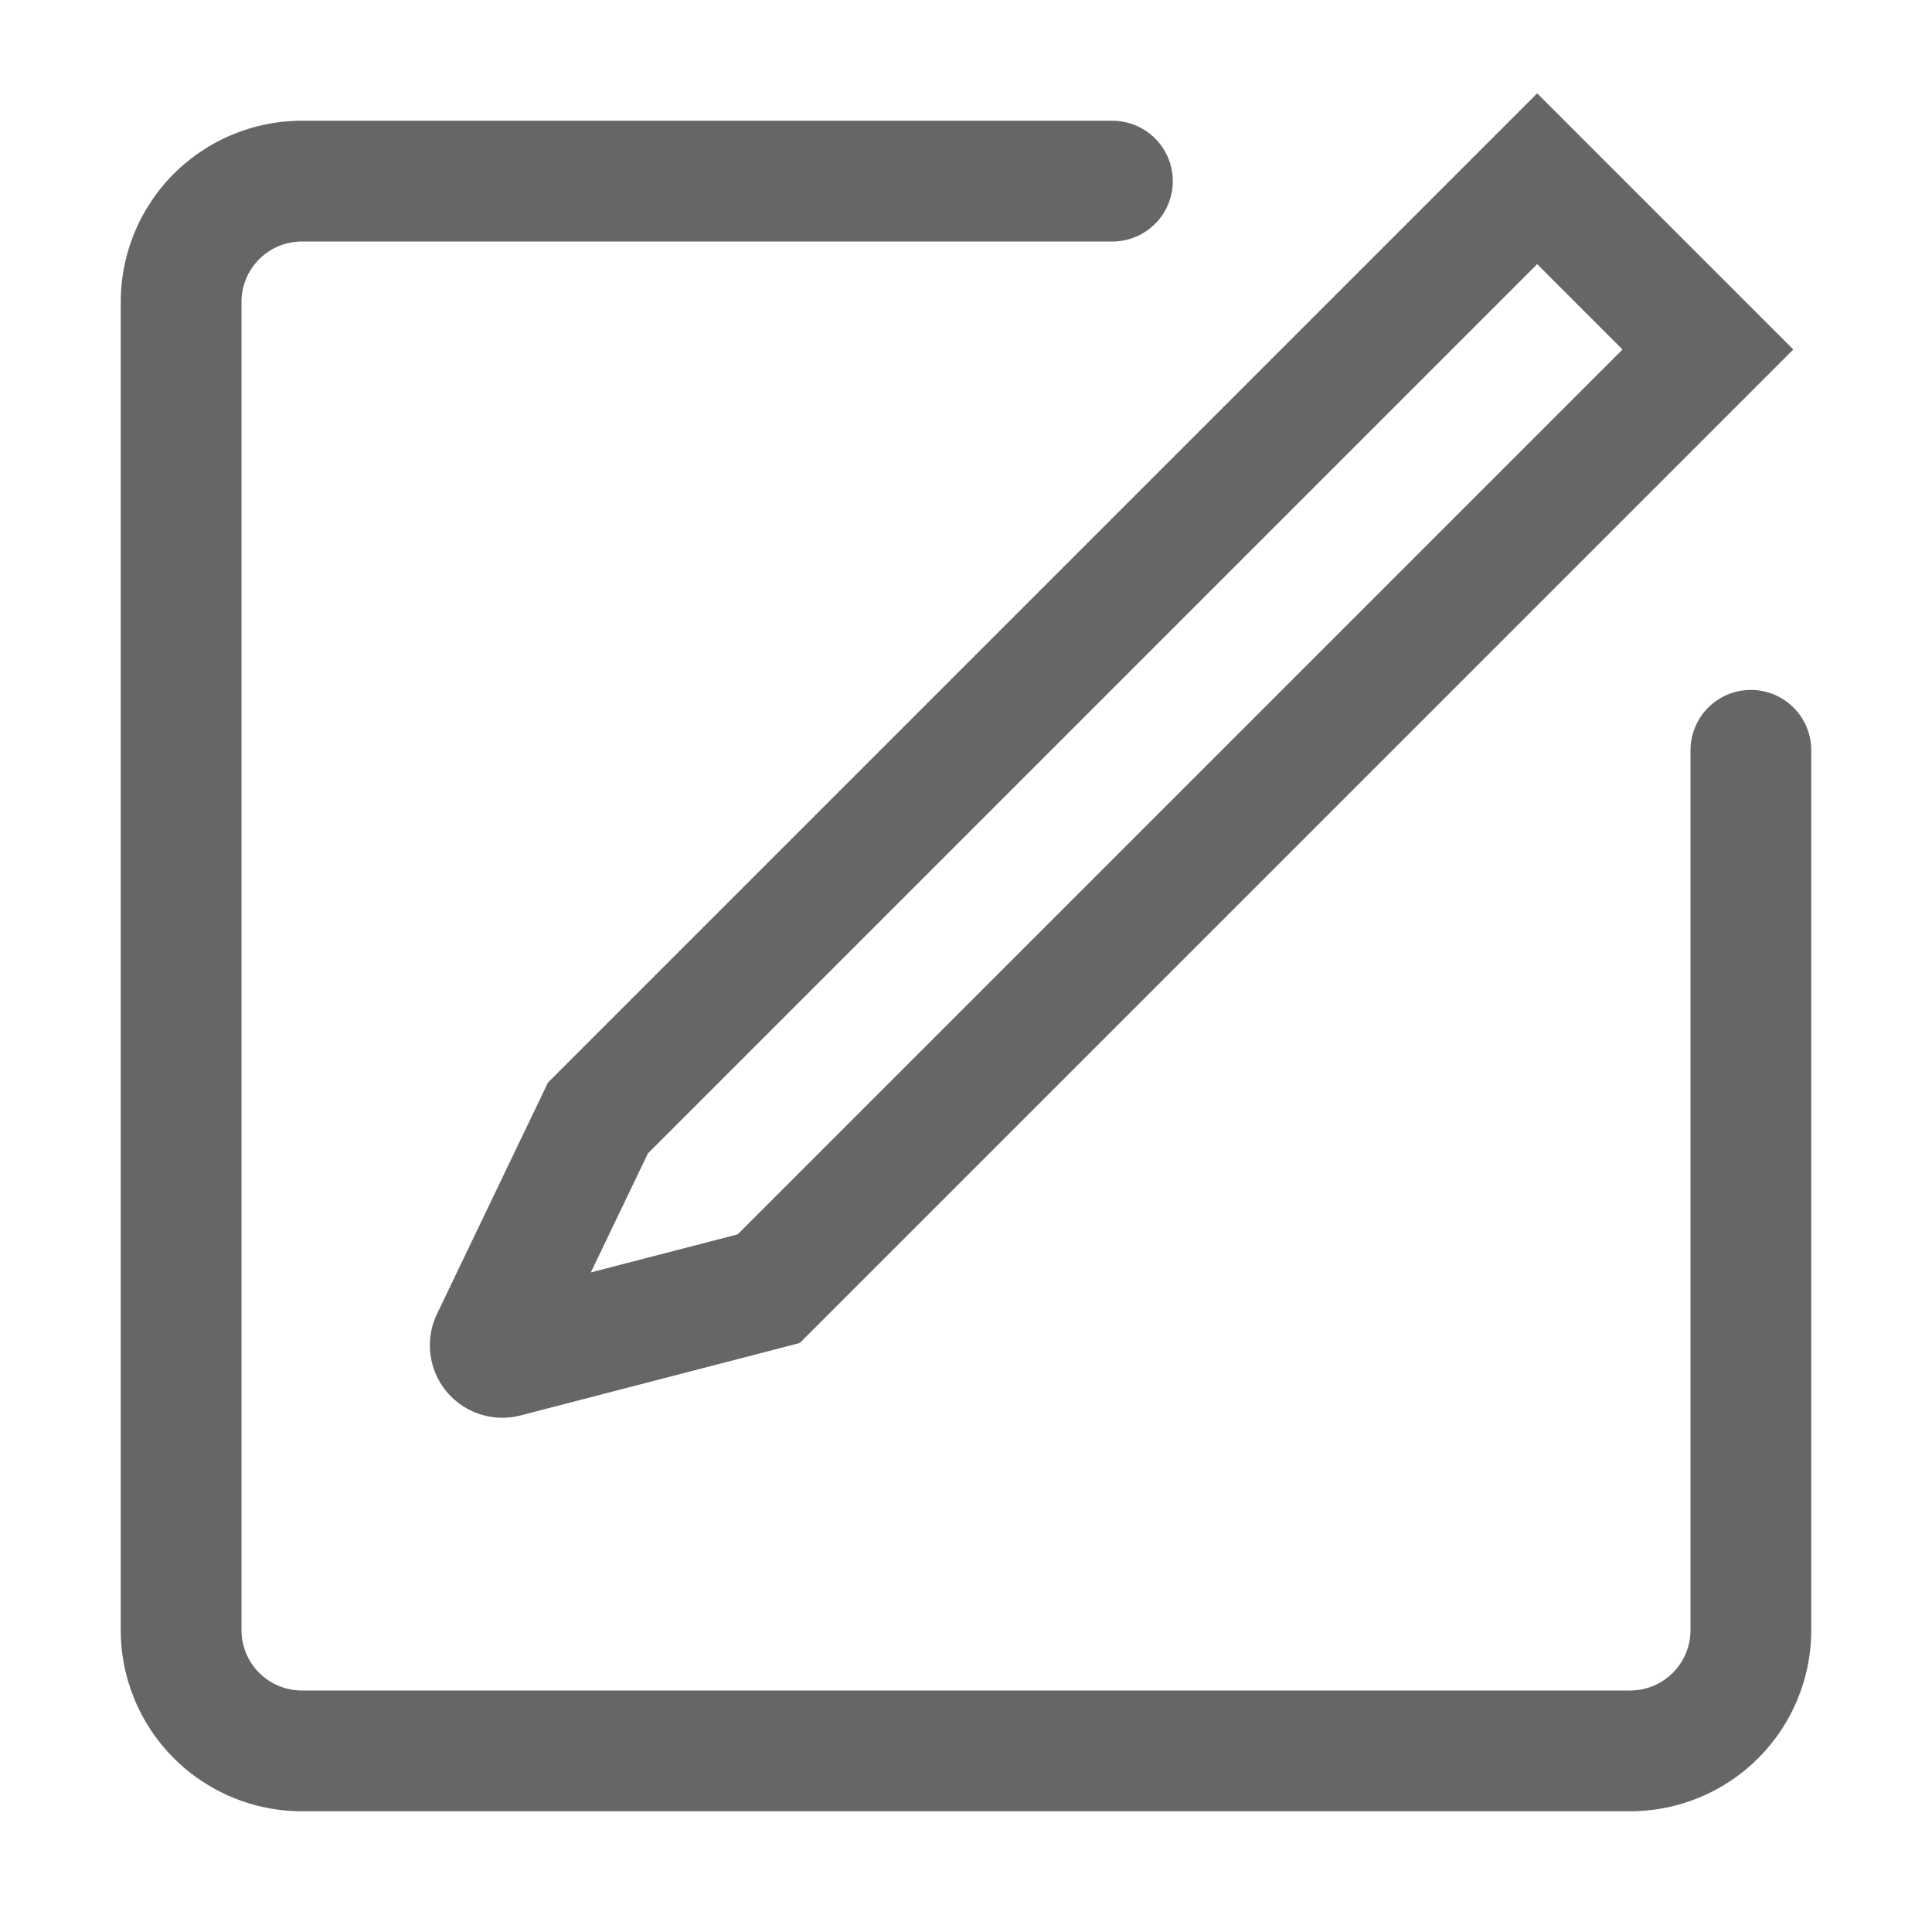
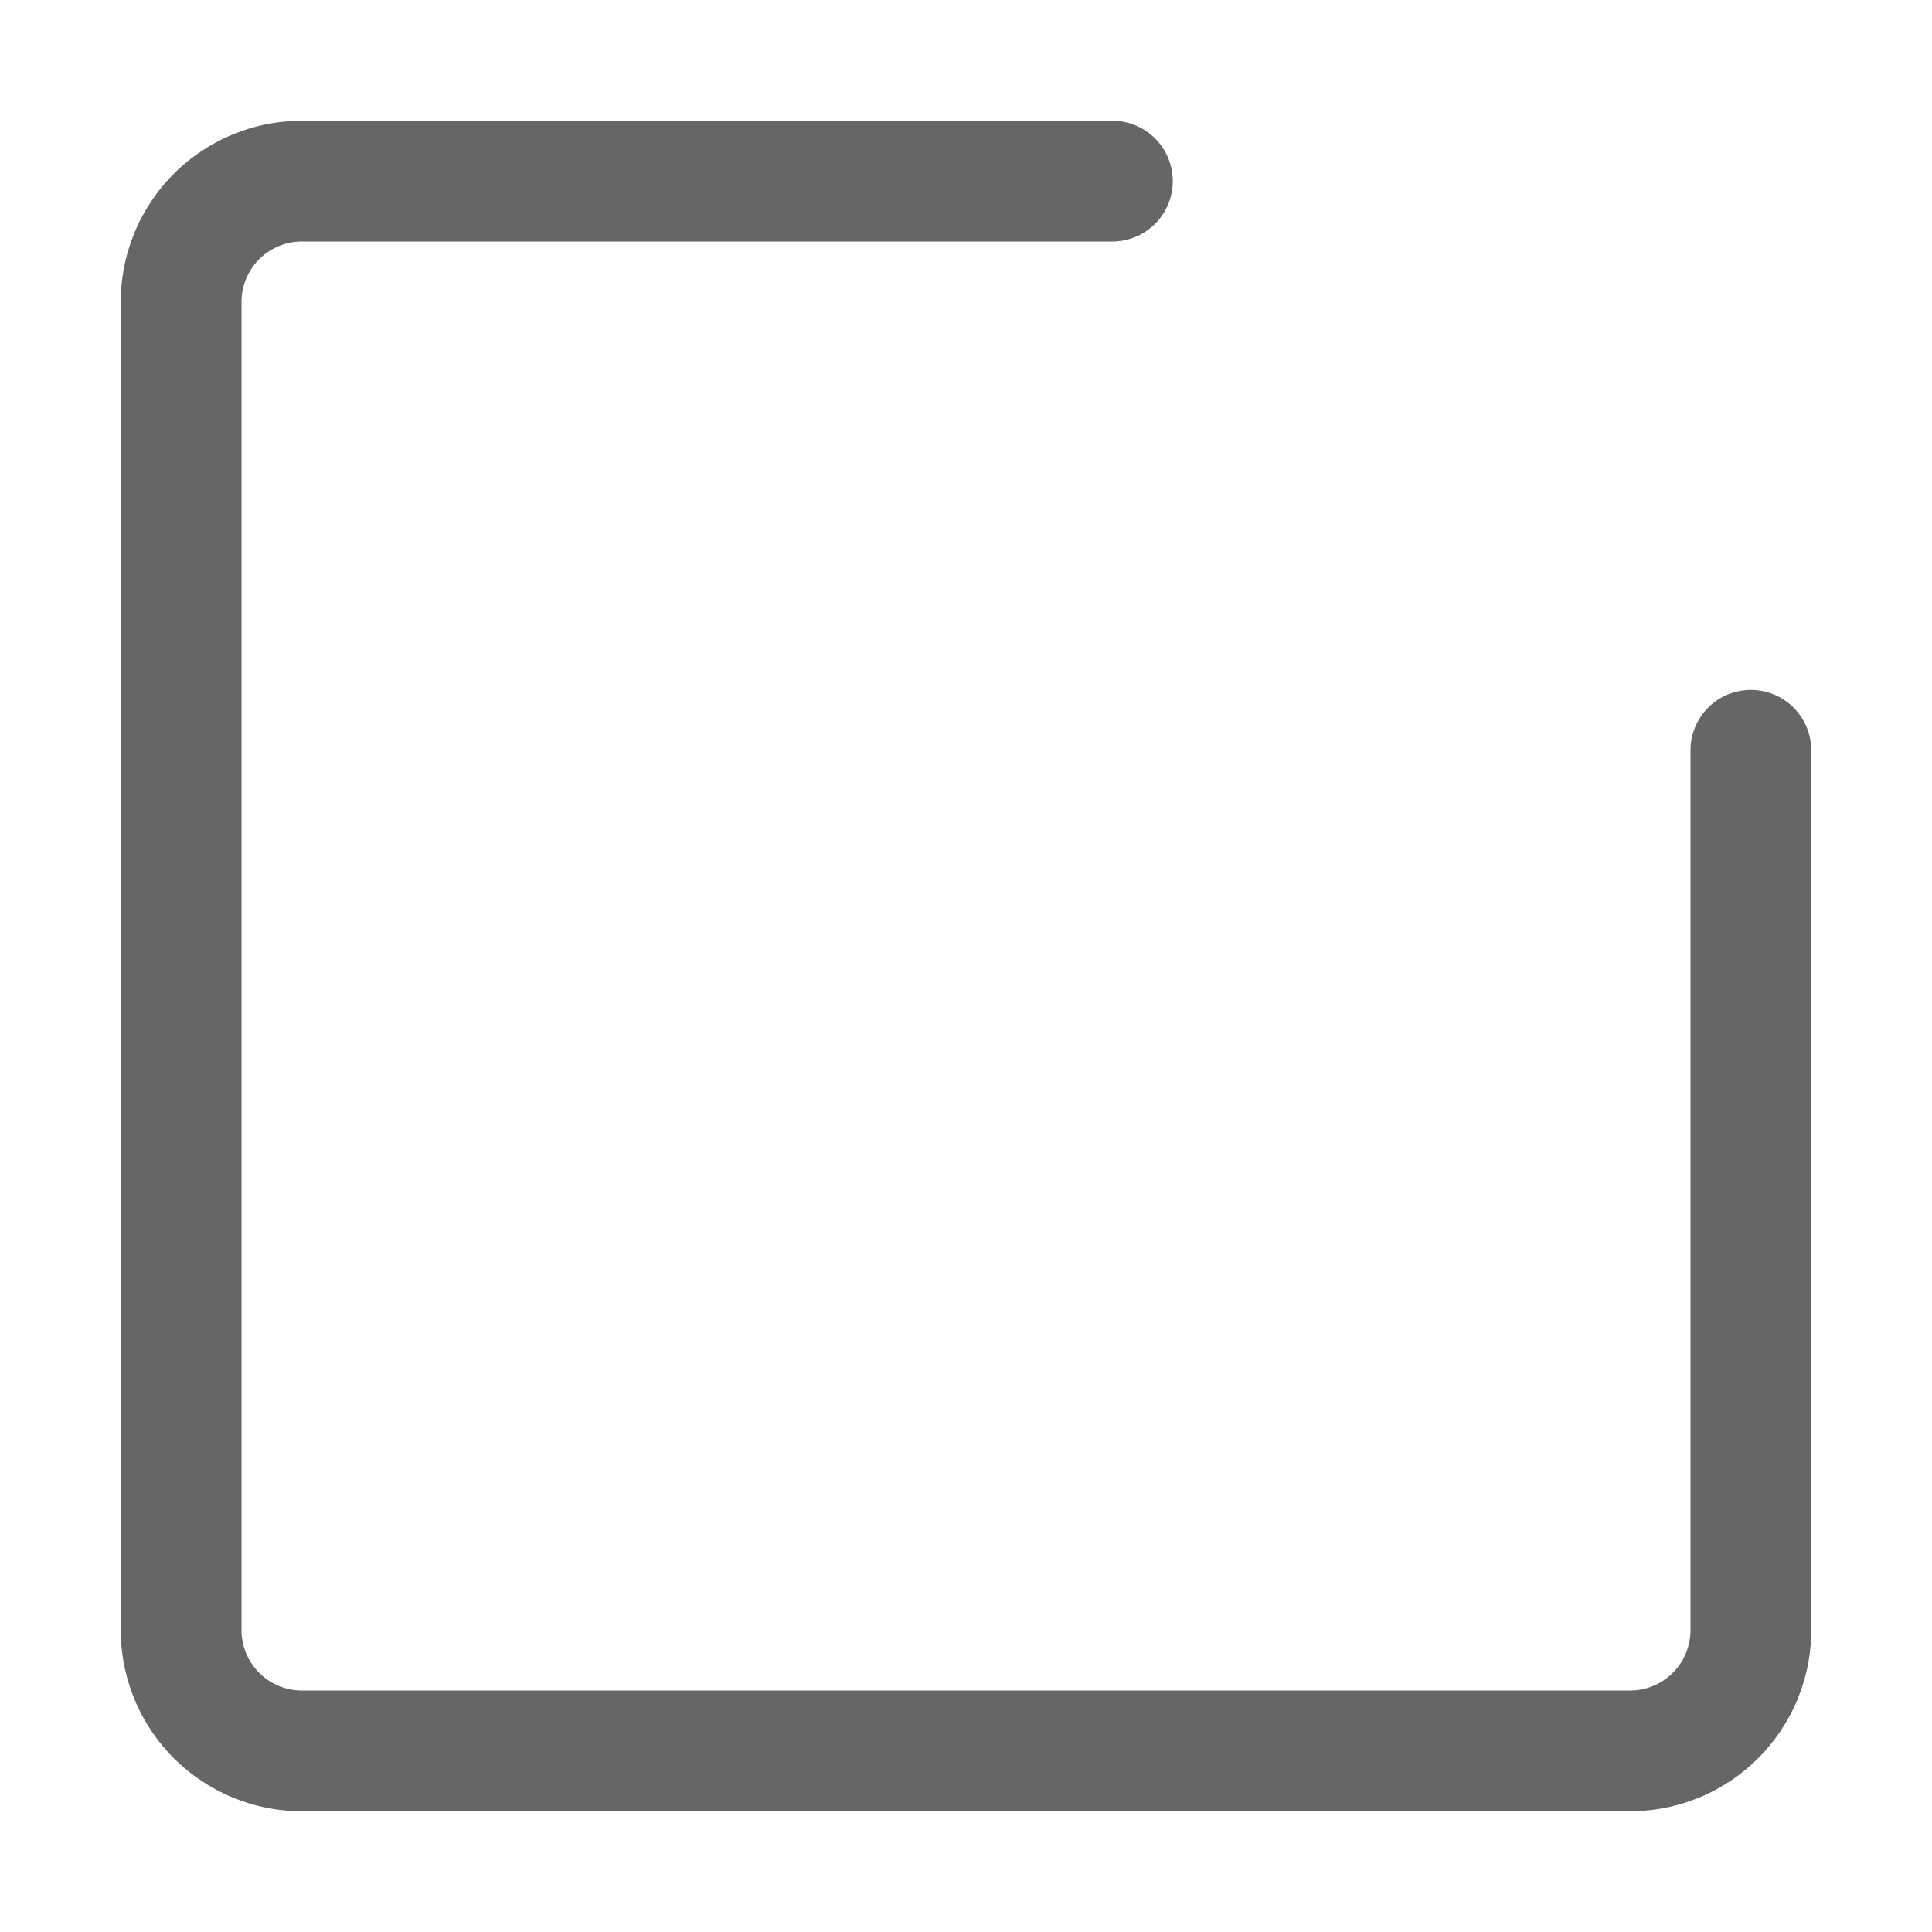
<svg xmlns="http://www.w3.org/2000/svg" width="60" height="60" viewBox="0 0 60 60" fill="none">
  <path d="M54.375 21.426C54.344 21.426 54.314 21.426 54.283 21.428C54.252 21.429 54.222 21.432 54.191 21.435C54.161 21.438 54.13 21.441 54.1 21.446C54.069 21.45 54.039 21.456 54.009 21.462C53.979 21.468 53.949 21.474 53.919 21.482C53.89 21.489 53.86 21.497 53.831 21.506C53.801 21.515 53.772 21.525 53.743 21.535C53.714 21.546 53.686 21.557 53.657 21.568C53.629 21.58 53.601 21.593 53.573 21.606C53.546 21.619 53.518 21.633 53.491 21.647C53.464 21.662 53.437 21.677 53.411 21.692C53.385 21.708 53.359 21.725 53.333 21.742C53.308 21.759 53.283 21.776 53.258 21.795C53.233 21.813 53.209 21.832 53.185 21.851C53.162 21.871 53.139 21.891 53.116 21.911C53.093 21.932 53.071 21.953 53.049 21.975C53.028 21.997 53.006 22.019 52.986 22.041C52.965 22.064 52.945 22.087 52.926 22.111C52.906 22.135 52.887 22.159 52.869 22.184C52.851 22.208 52.833 22.233 52.816 22.259C52.799 22.284 52.782 22.31 52.767 22.337C52.751 22.363 52.736 22.39 52.721 22.417C52.707 22.444 52.693 22.471 52.68 22.499C52.667 22.527 52.654 22.555 52.643 22.583C52.631 22.611 52.62 22.64 52.61 22.669C52.599 22.698 52.59 22.727 52.581 22.756C52.572 22.786 52.564 22.815 52.556 22.845C52.549 22.875 52.542 22.905 52.536 22.935C52.53 22.965 52.525 22.995 52.52 23.026C52.516 23.056 52.512 23.086 52.509 23.117C52.506 23.147 52.504 23.178 52.502 23.209C52.501 23.239 52.5 23.27 52.5 23.301L52.5 50.625C52.5 50.656 52.499 50.686 52.498 50.717C52.496 50.748 52.494 50.778 52.491 50.809C52.488 50.839 52.484 50.87 52.48 50.9C52.475 50.931 52.47 50.961 52.464 50.991C52.458 51.021 52.451 51.051 52.444 51.081C52.436 51.11 52.428 51.14 52.419 51.169C52.41 51.199 52.401 51.228 52.39 51.257C52.38 51.285 52.369 51.314 52.357 51.343C52.346 51.371 52.333 51.399 52.32 51.427C52.307 51.454 52.293 51.482 52.279 51.509C52.264 51.536 52.249 51.563 52.233 51.589C52.218 51.615 52.201 51.641 52.184 51.667C52.167 51.692 52.149 51.717 52.131 51.742C52.113 51.767 52.094 51.791 52.074 51.815C52.055 51.838 52.035 51.861 52.014 51.884C51.994 51.907 51.972 51.929 51.951 51.951C51.929 51.972 51.907 51.994 51.884 52.014C51.861 52.035 51.838 52.055 51.815 52.074C51.791 52.094 51.767 52.113 51.742 52.131C51.717 52.149 51.692 52.167 51.667 52.184C51.641 52.201 51.615 52.218 51.589 52.233C51.563 52.249 51.536 52.264 51.509 52.279C51.482 52.293 51.454 52.307 51.427 52.32C51.399 52.333 51.371 52.346 51.343 52.357C51.314 52.369 51.285 52.38 51.257 52.39C51.228 52.401 51.199 52.41 51.169 52.419C51.14 52.428 51.11 52.436 51.081 52.444C51.051 52.451 51.021 52.458 50.991 52.464C50.961 52.47 50.931 52.475 50.9 52.48C50.87 52.484 50.839 52.488 50.809 52.491C50.778 52.494 50.748 52.496 50.717 52.498C50.686 52.499 50.656 52.5 50.625 52.5L9.375 52.5C9.344 52.5 9.314 52.499 9.283 52.498C9.252 52.496 9.222 52.494 9.191 52.491C9.161 52.488 9.13 52.484 9.1 52.48C9.07 52.475 9.039 52.47 9.009 52.464C8.979 52.458 8.949 52.451 8.919 52.444C8.89 52.436 8.86 52.428 8.831 52.419C8.801 52.41 8.772 52.401 8.743 52.39C8.714 52.38 8.686 52.369 8.657 52.357C8.629 52.346 8.601 52.333 8.573 52.32C8.546 52.307 8.518 52.293 8.491 52.279C8.464 52.264 8.437 52.249 8.411 52.233C8.385 52.218 8.359 52.201 8.333 52.184C8.308 52.167 8.283 52.149 8.258 52.131C8.233 52.113 8.209 52.094 8.185 52.074C8.162 52.055 8.139 52.035 8.116 52.014C8.093 51.994 8.071 51.972 8.049 51.951C8.027 51.929 8.006 51.907 7.986 51.884C7.965 51.861 7.945 51.838 7.926 51.815C7.906 51.791 7.887 51.767 7.869 51.742C7.851 51.717 7.833 51.692 7.816 51.667C7.799 51.641 7.783 51.615 7.767 51.589C7.751 51.563 7.736 51.536 7.721 51.509C7.707 51.482 7.693 51.454 7.68 51.427C7.667 51.399 7.654 51.371 7.643 51.343C7.631 51.314 7.62 51.285 7.61 51.257C7.599 51.228 7.59 51.199 7.581 51.169C7.572 51.14 7.564 51.11 7.556 51.081C7.549 51.051 7.542 51.021 7.536 50.991C7.53 50.961 7.525 50.931 7.52 50.9C7.516 50.87 7.512 50.839 7.509 50.809C7.506 50.778 7.504 50.748 7.502 50.717C7.501 50.686 7.5 50.656 7.5 50.625L7.5 9.375C7.5 9.344 7.501 9.314 7.502 9.283C7.504 9.252 7.506 9.222 7.509 9.191C7.512 9.161 7.516 9.13 7.52 9.1C7.525 9.07 7.53 9.039 7.536 9.009C7.542 8.979 7.549 8.949 7.556 8.919C7.564 8.89 7.572 8.86 7.581 8.831C7.59 8.801 7.599 8.772 7.61 8.743C7.62 8.714 7.631 8.686 7.643 8.657C7.654 8.629 7.667 8.601 7.68 8.573C7.693 8.546 7.707 8.518 7.721 8.491C7.736 8.464 7.751 8.437 7.767 8.411C7.783 8.385 7.799 8.359 7.816 8.333C7.833 8.308 7.851 8.283 7.869 8.258C7.887 8.233 7.906 8.209 7.926 8.185C7.945 8.162 7.965 8.139 7.986 8.116C8.006 8.093 8.027 8.071 8.049 8.049C8.071 8.027 8.093 8.006 8.116 7.986C8.139 7.965 8.162 7.945 8.185 7.926C8.209 7.906 8.233 7.887 8.258 7.869C8.283 7.851 8.308 7.833 8.333 7.816C8.359 7.799 8.385 7.783 8.411 7.767C8.437 7.751 8.464 7.736 8.491 7.721C8.518 7.707 8.546 7.693 8.573 7.68C8.601 7.667 8.629 7.654 8.657 7.643C8.686 7.631 8.714 7.62 8.743 7.61C8.772 7.599 8.801 7.59 8.831 7.581C8.86 7.572 8.89 7.564 8.919 7.556C8.949 7.549 8.979 7.542 9.009 7.536C9.039 7.53 9.07 7.525 9.1 7.52C9.13 7.516 9.161 7.512 9.191 7.509C9.222 7.506 9.252 7.504 9.283 7.502C9.314 7.501 9.344 7.5 9.375 7.5L34.547 7.5C34.578 7.5 34.608 7.499 34.639 7.498C34.669 7.496 34.7 7.494 34.731 7.491C34.761 7.488 34.792 7.484 34.822 7.48C34.852 7.475 34.883 7.47 34.913 7.464C34.943 7.458 34.973 7.451 35.002 7.444C35.032 7.436 35.062 7.428 35.091 7.419C35.12 7.41 35.15 7.401 35.178 7.39C35.207 7.38 35.236 7.369 35.264 7.357C35.293 7.346 35.321 7.333 35.349 7.32C35.376 7.307 35.404 7.293 35.431 7.279C35.458 7.264 35.484 7.249 35.511 7.233C35.537 7.217 35.563 7.201 35.589 7.184C35.614 7.167 35.639 7.149 35.664 7.131C35.688 7.113 35.713 7.094 35.736 7.074C35.76 7.055 35.783 7.035 35.806 7.014C35.829 6.994 35.851 6.973 35.873 6.951C35.894 6.929 35.916 6.907 35.936 6.884C35.957 6.861 35.977 6.838 35.996 6.815C36.016 6.791 36.035 6.767 36.053 6.742C36.071 6.717 36.089 6.692 36.106 6.667C36.123 6.641 36.139 6.615 36.155 6.589C36.171 6.563 36.186 6.536 36.2 6.509C36.215 6.482 36.229 6.454 36.242 6.427C36.255 6.399 36.267 6.371 36.279 6.343C36.291 6.314 36.302 6.286 36.312 6.257C36.323 6.228 36.332 6.199 36.341 6.169C36.35 6.14 36.358 6.11 36.366 6.081C36.373 6.051 36.38 6.021 36.386 5.991C36.392 5.961 36.397 5.93 36.402 5.9C36.406 5.87 36.41 5.839 36.413 5.809C36.416 5.778 36.418 5.748 36.42 5.717C36.421 5.686 36.422 5.656 36.422 5.625C36.422 5.594 36.421 5.564 36.42 5.533C36.418 5.502 36.416 5.472 36.413 5.441C36.41 5.411 36.406 5.38 36.402 5.35C36.397 5.32 36.392 5.289 36.386 5.259C36.38 5.229 36.373 5.199 36.366 5.169C36.358 5.14 36.35 5.11 36.341 5.081C36.332 5.051 36.323 5.022 36.312 4.993C36.302 4.964 36.291 4.936 36.279 4.907C36.267 4.879 36.255 4.851 36.242 4.823C36.229 4.796 36.215 4.768 36.2 4.741C36.186 4.714 36.171 4.687 36.155 4.661C36.139 4.635 36.123 4.609 36.106 4.583C36.089 4.558 36.071 4.533 36.053 4.508C36.035 4.483 36.016 4.459 35.996 4.436C35.977 4.412 35.957 4.389 35.936 4.366C35.916 4.343 35.894 4.321 35.873 4.299C35.851 4.277 35.829 4.256 35.806 4.236C35.783 4.215 35.76 4.195 35.736 4.176C35.713 4.156 35.688 4.137 35.664 4.119C35.639 4.101 35.614 4.083 35.589 4.066C35.563 4.049 35.537 4.033 35.511 4.017C35.484 4.001 35.458 3.986 35.431 3.971C35.404 3.957 35.376 3.943 35.349 3.93C35.321 3.917 35.293 3.904 35.264 3.893C35.236 3.881 35.207 3.87 35.178 3.86C35.15 3.849 35.12 3.84 35.091 3.831C35.062 3.822 35.032 3.814 35.002 3.806C34.973 3.799 34.943 3.792 34.913 3.786C34.883 3.78 34.852 3.775 34.822 3.77C34.792 3.766 34.761 3.762 34.731 3.759C34.7 3.756 34.669 3.754 34.639 3.752C34.608 3.751 34.578 3.75 34.547 3.75L9.375 3.75C9.283 3.75 9.191 3.752 9.099 3.757C9.007 3.761 8.915 3.768 8.824 3.777C8.732 3.786 8.641 3.797 8.55 3.811C8.459 3.824 8.368 3.84 8.278 3.858C8.187 3.876 8.098 3.896 8.008 3.919C7.919 3.941 7.83 3.965 7.742 3.992C7.654 4.019 7.567 4.048 7.48 4.079C7.393 4.11 7.307 4.143 7.222 4.178C7.137 4.213 7.053 4.251 6.97 4.29C6.887 4.329 6.805 4.371 6.723 4.414C6.642 4.458 6.562 4.503 6.483 4.55C6.404 4.598 6.326 4.647 6.25 4.698C6.173 4.749 6.098 4.802 6.024 4.857C5.95 4.912 5.878 4.968 5.807 5.027C5.735 5.085 5.666 5.145 5.597 5.207C5.529 5.269 5.463 5.332 5.398 5.398C5.332 5.463 5.269 5.529 5.207 5.597C5.145 5.666 5.085 5.735 5.027 5.807C4.968 5.878 4.912 5.95 4.857 6.024C4.802 6.098 4.749 6.173 4.698 6.25C4.647 6.326 4.598 6.404 4.55 6.483C4.503 6.562 4.458 6.642 4.414 6.723C4.371 6.805 4.329 6.887 4.29 6.97C4.251 7.053 4.213 7.137 4.178 7.222C4.143 7.307 4.11 7.393 4.079 7.48C4.048 7.567 4.019 7.654 3.992 7.742C3.965 7.83 3.941 7.919 3.919 8.008C3.896 8.098 3.876 8.187 3.858 8.278C3.84 8.368 3.824 8.459 3.811 8.55C3.797 8.641 3.786 8.732 3.777 8.824C3.768 8.915 3.761 9.007 3.757 9.099C3.752 9.191 3.75 9.283 3.75 9.375L3.75 50.625C3.75 50.717 3.752 50.809 3.757 50.901C3.761 50.993 3.768 51.085 3.777 51.176C3.786 51.268 3.797 51.359 3.811 51.45C3.824 51.541 3.84 51.632 3.858 51.722C3.876 51.813 3.896 51.903 3.919 51.992C3.941 52.081 3.965 52.17 3.992 52.258C4.019 52.346 4.048 52.433 4.079 52.52C4.11 52.607 4.143 52.693 4.178 52.778C4.213 52.863 4.251 52.947 4.29 53.03C4.329 53.113 4.371 53.195 4.414 53.277C4.458 53.358 4.503 53.438 4.55 53.517C4.598 53.596 4.647 53.673 4.698 53.75C4.749 53.827 4.802 53.902 4.857 53.976C4.912 54.05 4.968 54.122 5.027 54.194C5.085 54.265 5.145 54.334 5.207 54.403C5.269 54.471 5.332 54.537 5.398 54.602C5.463 54.668 5.529 54.731 5.597 54.793C5.666 54.855 5.735 54.915 5.807 54.973C5.878 55.032 5.95 55.088 6.024 55.143C6.098 55.198 6.173 55.251 6.25 55.302C6.326 55.353 6.404 55.402 6.483 55.45C6.562 55.497 6.642 55.542 6.723 55.586C6.805 55.629 6.887 55.671 6.97 55.71C7.053 55.749 7.137 55.787 7.222 55.822C7.307 55.857 7.393 55.89 7.48 55.921C7.567 55.952 7.654 55.981 7.742 56.008C7.83 56.035 7.919 56.059 8.008 56.081C8.098 56.104 8.187 56.124 8.278 56.142C8.368 56.16 8.459 56.176 8.55 56.189C8.641 56.203 8.732 56.214 8.824 56.223C8.915 56.232 9.007 56.239 9.099 56.243C9.191 56.248 9.283 56.25 9.375 56.25L50.625 56.25C50.717 56.25 50.809 56.248 50.901 56.243C50.993 56.239 51.085 56.232 51.176 56.223C51.268 56.214 51.359 56.203 51.45 56.189C51.541 56.176 51.632 56.16 51.722 56.142C51.813 56.124 51.903 56.104 51.992 56.081C52.081 56.059 52.17 56.035 52.258 56.008C52.346 55.981 52.433 55.952 52.52 55.921C52.607 55.89 52.693 55.857 52.778 55.822C52.863 55.787 52.947 55.749 53.03 55.71C53.113 55.671 53.195 55.629 53.277 55.586C53.358 55.542 53.438 55.497 53.517 55.45C53.596 55.402 53.673 55.353 53.75 55.302C53.827 55.251 53.902 55.198 53.976 55.143C54.05 55.088 54.122 55.032 54.194 54.973C54.265 54.915 54.334 54.855 54.403 54.793C54.471 54.731 54.537 54.668 54.602 54.602C54.668 54.537 54.731 54.471 54.793 54.403C54.855 54.334 54.915 54.265 54.973 54.194C55.032 54.122 55.088 54.05 55.143 53.976C55.198 53.902 55.251 53.827 55.302 53.75C55.353 53.673 55.402 53.596 55.45 53.517C55.497 53.438 55.542 53.358 55.586 53.277C55.629 53.195 55.671 53.113 55.71 53.03C55.749 52.947 55.787 52.863 55.822 52.778C55.857 52.693 55.89 52.607 55.921 52.52C55.952 52.433 55.981 52.346 56.008 52.258C56.035 52.17 56.059 52.081 56.081 51.992C56.104 51.903 56.124 51.813 56.142 51.722C56.16 51.632 56.176 51.541 56.189 51.45C56.203 51.359 56.214 51.268 56.223 51.176C56.232 51.085 56.239 50.993 56.243 50.901C56.248 50.809 56.25 50.717 56.25 50.625L56.25 23.301C56.25 23.27 56.249 23.239 56.248 23.209C56.246 23.178 56.244 23.147 56.241 23.117C56.238 23.086 56.234 23.056 56.23 23.026C56.225 22.995 56.22 22.965 56.214 22.935C56.208 22.905 56.201 22.875 56.194 22.845C56.186 22.815 56.178 22.786 56.169 22.756C56.16 22.727 56.151 22.698 56.14 22.669C56.13 22.64 56.119 22.611 56.107 22.583C56.096 22.555 56.083 22.527 56.07 22.499C56.057 22.471 56.043 22.444 56.029 22.417C56.014 22.39 55.999 22.363 55.983 22.337C55.968 22.31 55.951 22.284 55.934 22.259C55.917 22.233 55.899 22.208 55.881 22.184C55.863 22.159 55.844 22.135 55.824 22.111C55.805 22.087 55.785 22.064 55.764 22.041C55.744 22.019 55.722 21.997 55.701 21.975C55.679 21.953 55.657 21.932 55.634 21.911C55.611 21.891 55.588 21.871 55.565 21.851C55.541 21.832 55.517 21.813 55.492 21.795C55.467 21.776 55.442 21.759 55.417 21.742C55.391 21.725 55.365 21.708 55.339 21.692C55.313 21.677 55.286 21.662 55.259 21.647C55.232 21.633 55.204 21.619 55.177 21.606C55.149 21.593 55.121 21.58 55.093 21.568C55.064 21.557 55.035 21.546 55.007 21.535C54.978 21.525 54.949 21.515 54.919 21.506C54.89 21.497 54.86 21.489 54.831 21.482C54.801 21.474 54.771 21.468 54.741 21.462C54.711 21.456 54.681 21.45 54.65 21.446C54.62 21.441 54.589 21.438 54.559 21.435C54.528 21.432 54.498 21.429 54.467 21.428C54.436 21.426 54.406 21.426 54.375 21.426Z" fill="#666666">
</path>
-   <path d="M13.571 40.806C13.56 40.83 13.549 40.854 13.538 40.878C13.527 40.903 13.517 40.927 13.507 40.952C13.498 40.977 13.488 41.002 13.479 41.027C13.47 41.052 13.462 41.077 13.454 41.103C13.446 41.128 13.438 41.154 13.431 41.179C13.424 41.205 13.418 41.231 13.411 41.257C13.405 41.282 13.399 41.308 13.394 41.334C13.389 41.361 13.384 41.387 13.38 41.413C13.375 41.439 13.371 41.466 13.368 41.492C13.365 41.519 13.362 41.545 13.359 41.572C13.357 41.598 13.355 41.625 13.353 41.651C13.352 41.678 13.351 41.704 13.35 41.731C13.35 41.758 13.35 41.784 13.35 41.811C13.35 41.837 13.351 41.864 13.352 41.891C13.354 41.917 13.355 41.944 13.358 41.97C13.36 41.997 13.363 42.023 13.366 42.05C13.369 42.076 13.373 42.103 13.377 42.129C13.381 42.155 13.386 42.181 13.391 42.208C13.396 42.234 13.401 42.26 13.407 42.286C13.413 42.312 13.42 42.338 13.427 42.363C13.434 42.389 13.441 42.414 13.449 42.44C13.457 42.465 13.465 42.491 13.473 42.516C13.482 42.541 13.491 42.566 13.501 42.591C13.511 42.616 13.521 42.641 13.531 42.665C13.542 42.689 13.553 42.714 13.564 42.738C13.575 42.762 13.587 42.786 13.599 42.809C13.611 42.833 13.624 42.857 13.637 42.88C13.65 42.903 13.663 42.926 13.677 42.949C13.691 42.971 13.705 42.994 13.72 43.016C13.735 43.038 13.75 43.06 13.765 43.082C13.78 43.104 13.796 43.125 13.812 43.147C13.829 43.168 13.845 43.189 13.862 43.209C13.879 43.23 13.896 43.25 13.914 43.27C13.932 43.29 13.95 43.309 13.968 43.329C13.986 43.348 14.005 43.367 14.024 43.386C14.043 43.404 14.062 43.423 14.082 43.441C14.102 43.459 14.121 43.476 14.142 43.493C14.162 43.511 14.183 43.528 14.204 43.544C14.225 43.561 14.246 43.577 14.267 43.593C14.289 43.608 14.31 43.624 14.332 43.639C14.354 43.654 14.377 43.668 14.399 43.683C14.422 43.697 14.444 43.711 14.467 43.724C14.49 43.737 14.514 43.75 14.537 43.763C14.561 43.776 14.584 43.788 14.608 43.799C14.632 43.811 14.656 43.822 14.681 43.833C14.705 43.844 14.729 43.855 14.754 43.865C14.779 43.875 14.803 43.884 14.829 43.893C14.854 43.903 14.879 43.911 14.904 43.919C14.929 43.928 14.955 43.935 14.98 43.943C15.006 43.95 15.032 43.957 15.058 43.963C15.083 43.97 15.109 43.976 15.135 43.981C15.162 43.987 15.188 43.992 15.214 43.996C15.24 44.001 15.266 44.005 15.293 44.009C15.319 44.012 15.346 44.015 15.372 44.018C15.399 44.021 15.425 44.023 15.452 44.025C15.478 44.026 15.505 44.028 15.531 44.029C15.558 44.029 15.585 44.03 15.611 44.03C15.638 44.029 15.665 44.029 15.691 44.028C15.718 44.027 15.744 44.025 15.771 44.023C15.798 44.021 15.824 44.019 15.851 44.016C15.877 44.013 15.903 44.009 15.93 44.005C15.956 44.001 15.982 43.997 16.009 43.992C16.035 43.987 16.061 43.982 16.087 43.976C16.113 43.97 16.139 43.964 16.165 43.958L24.836 41.709L55.693 10.854L47.738 2.899L17.018 33.619L13.571 40.806ZM20.123 35.818L47.738 8.203L50.389 10.854L22.909 38.334L18.349 39.516L20.123 35.818Z" fill="#666666">
- </path>
</svg>